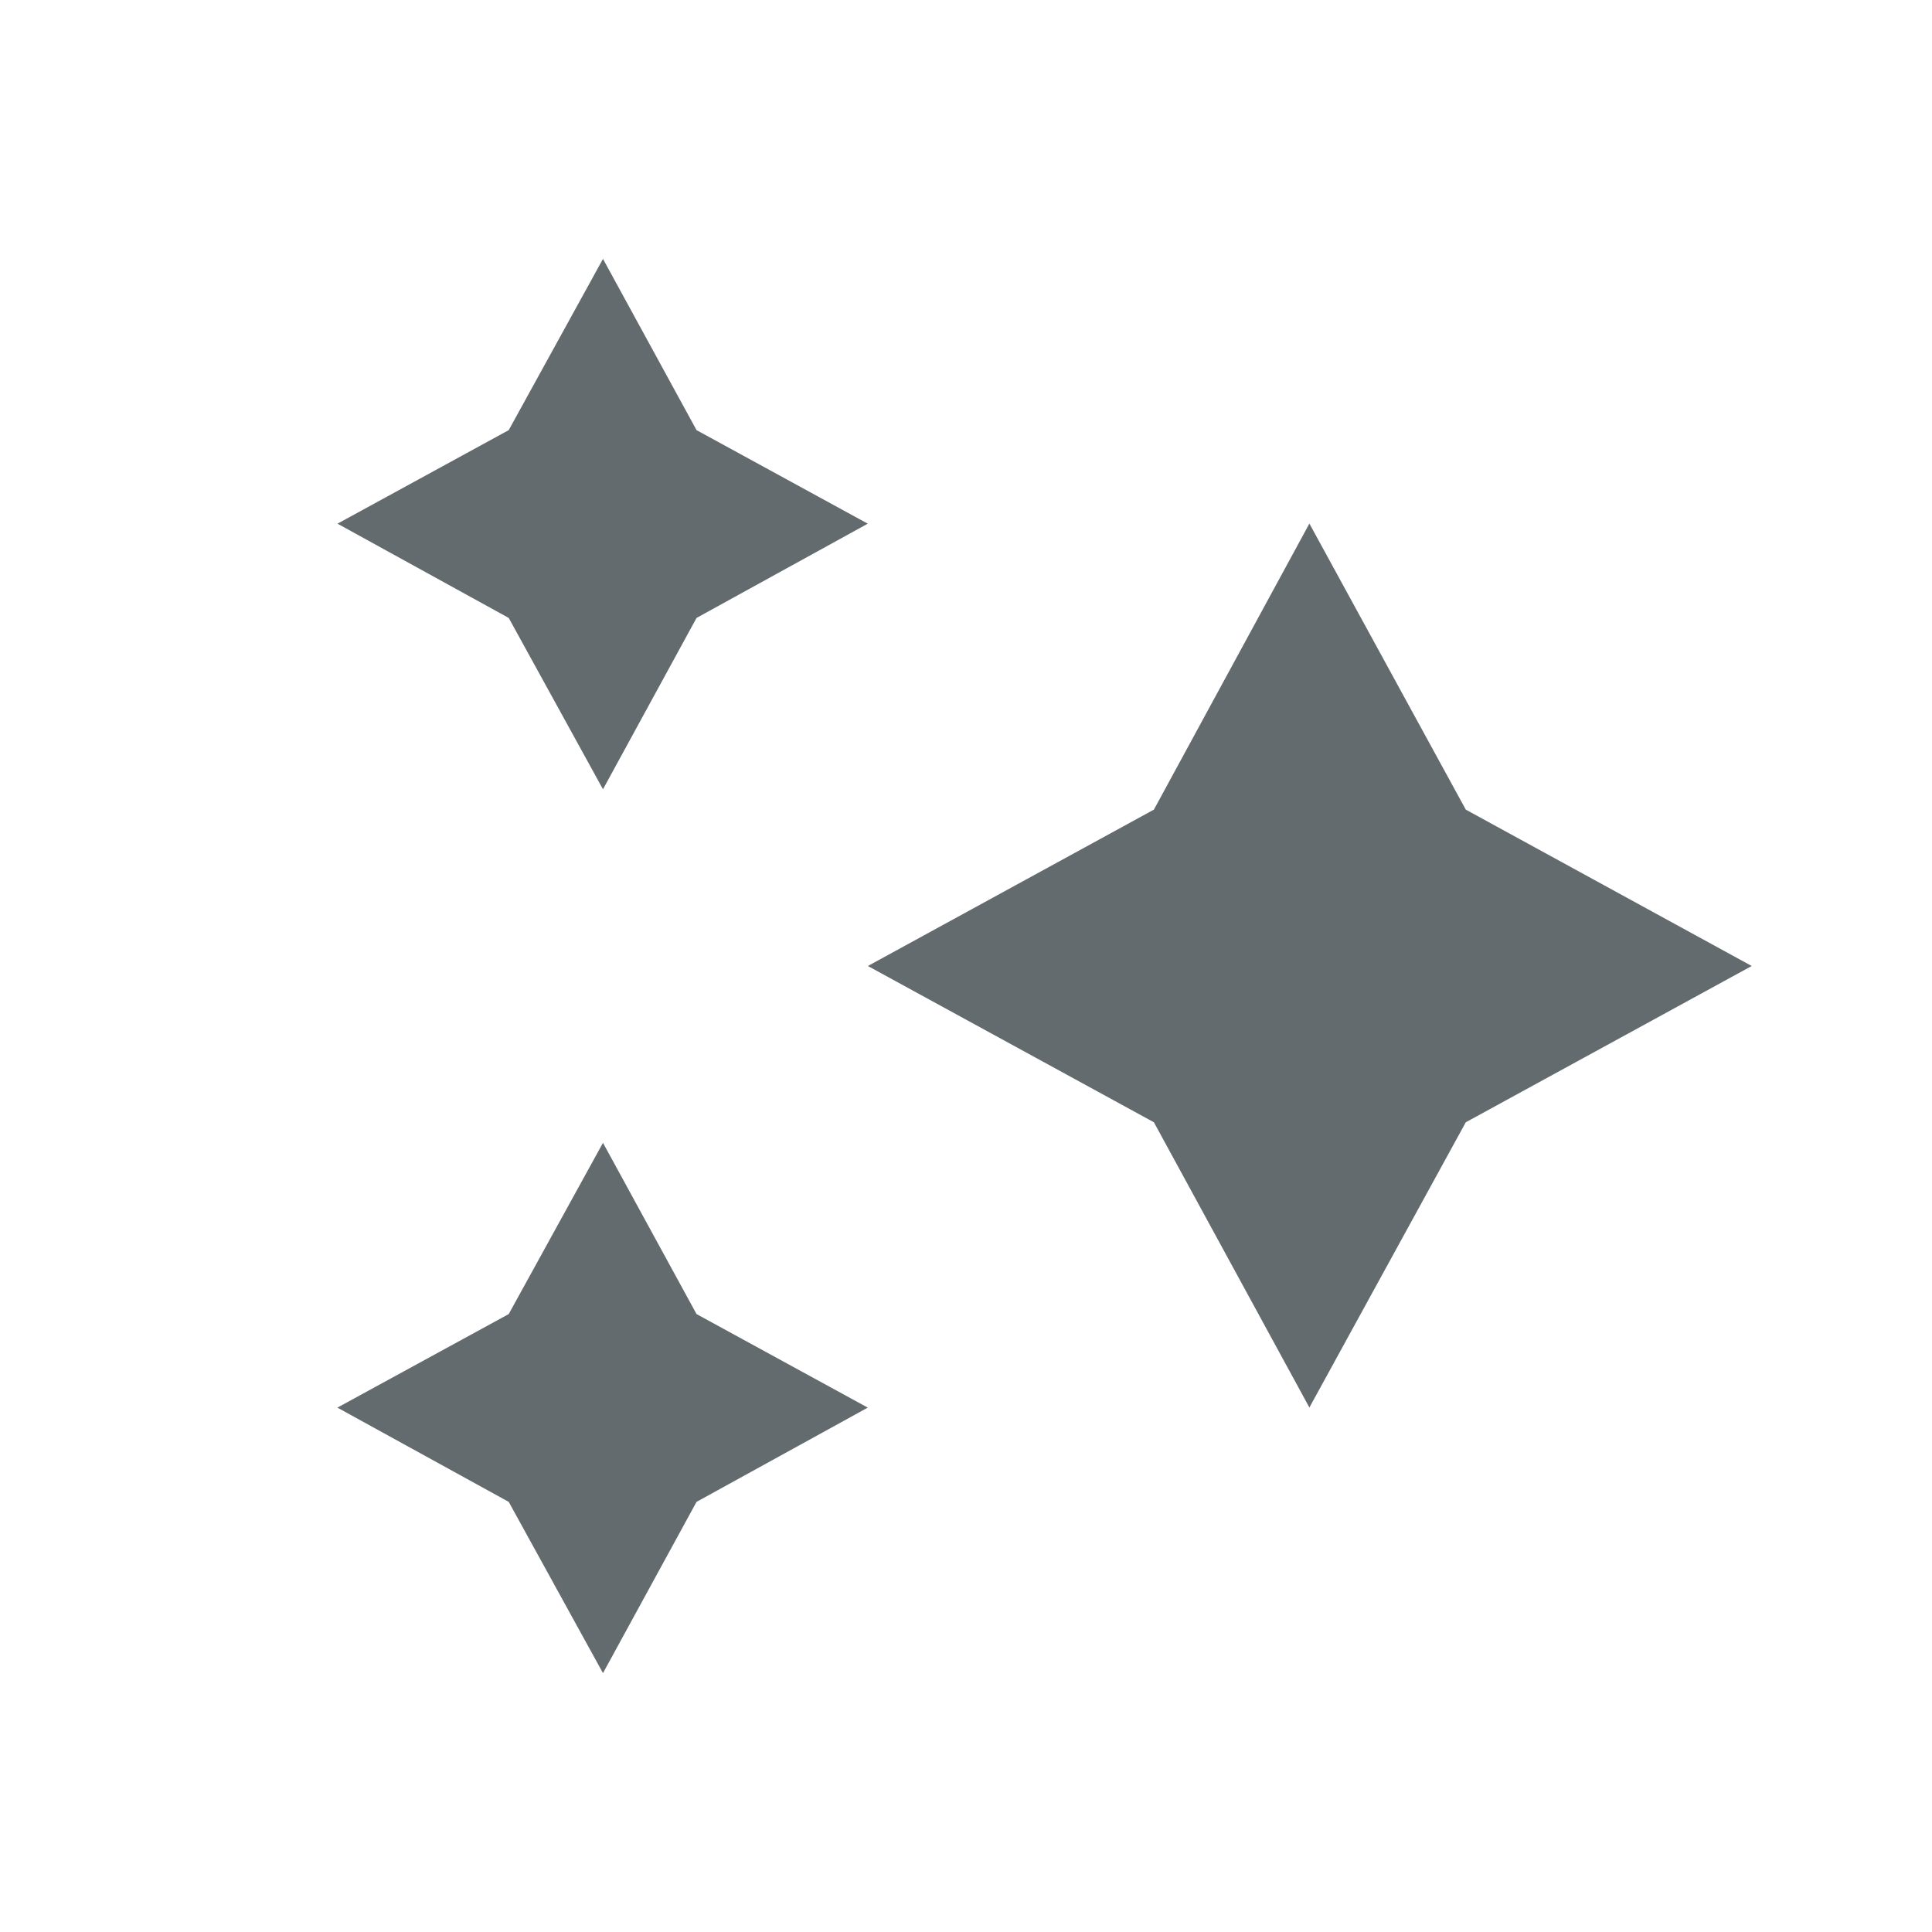
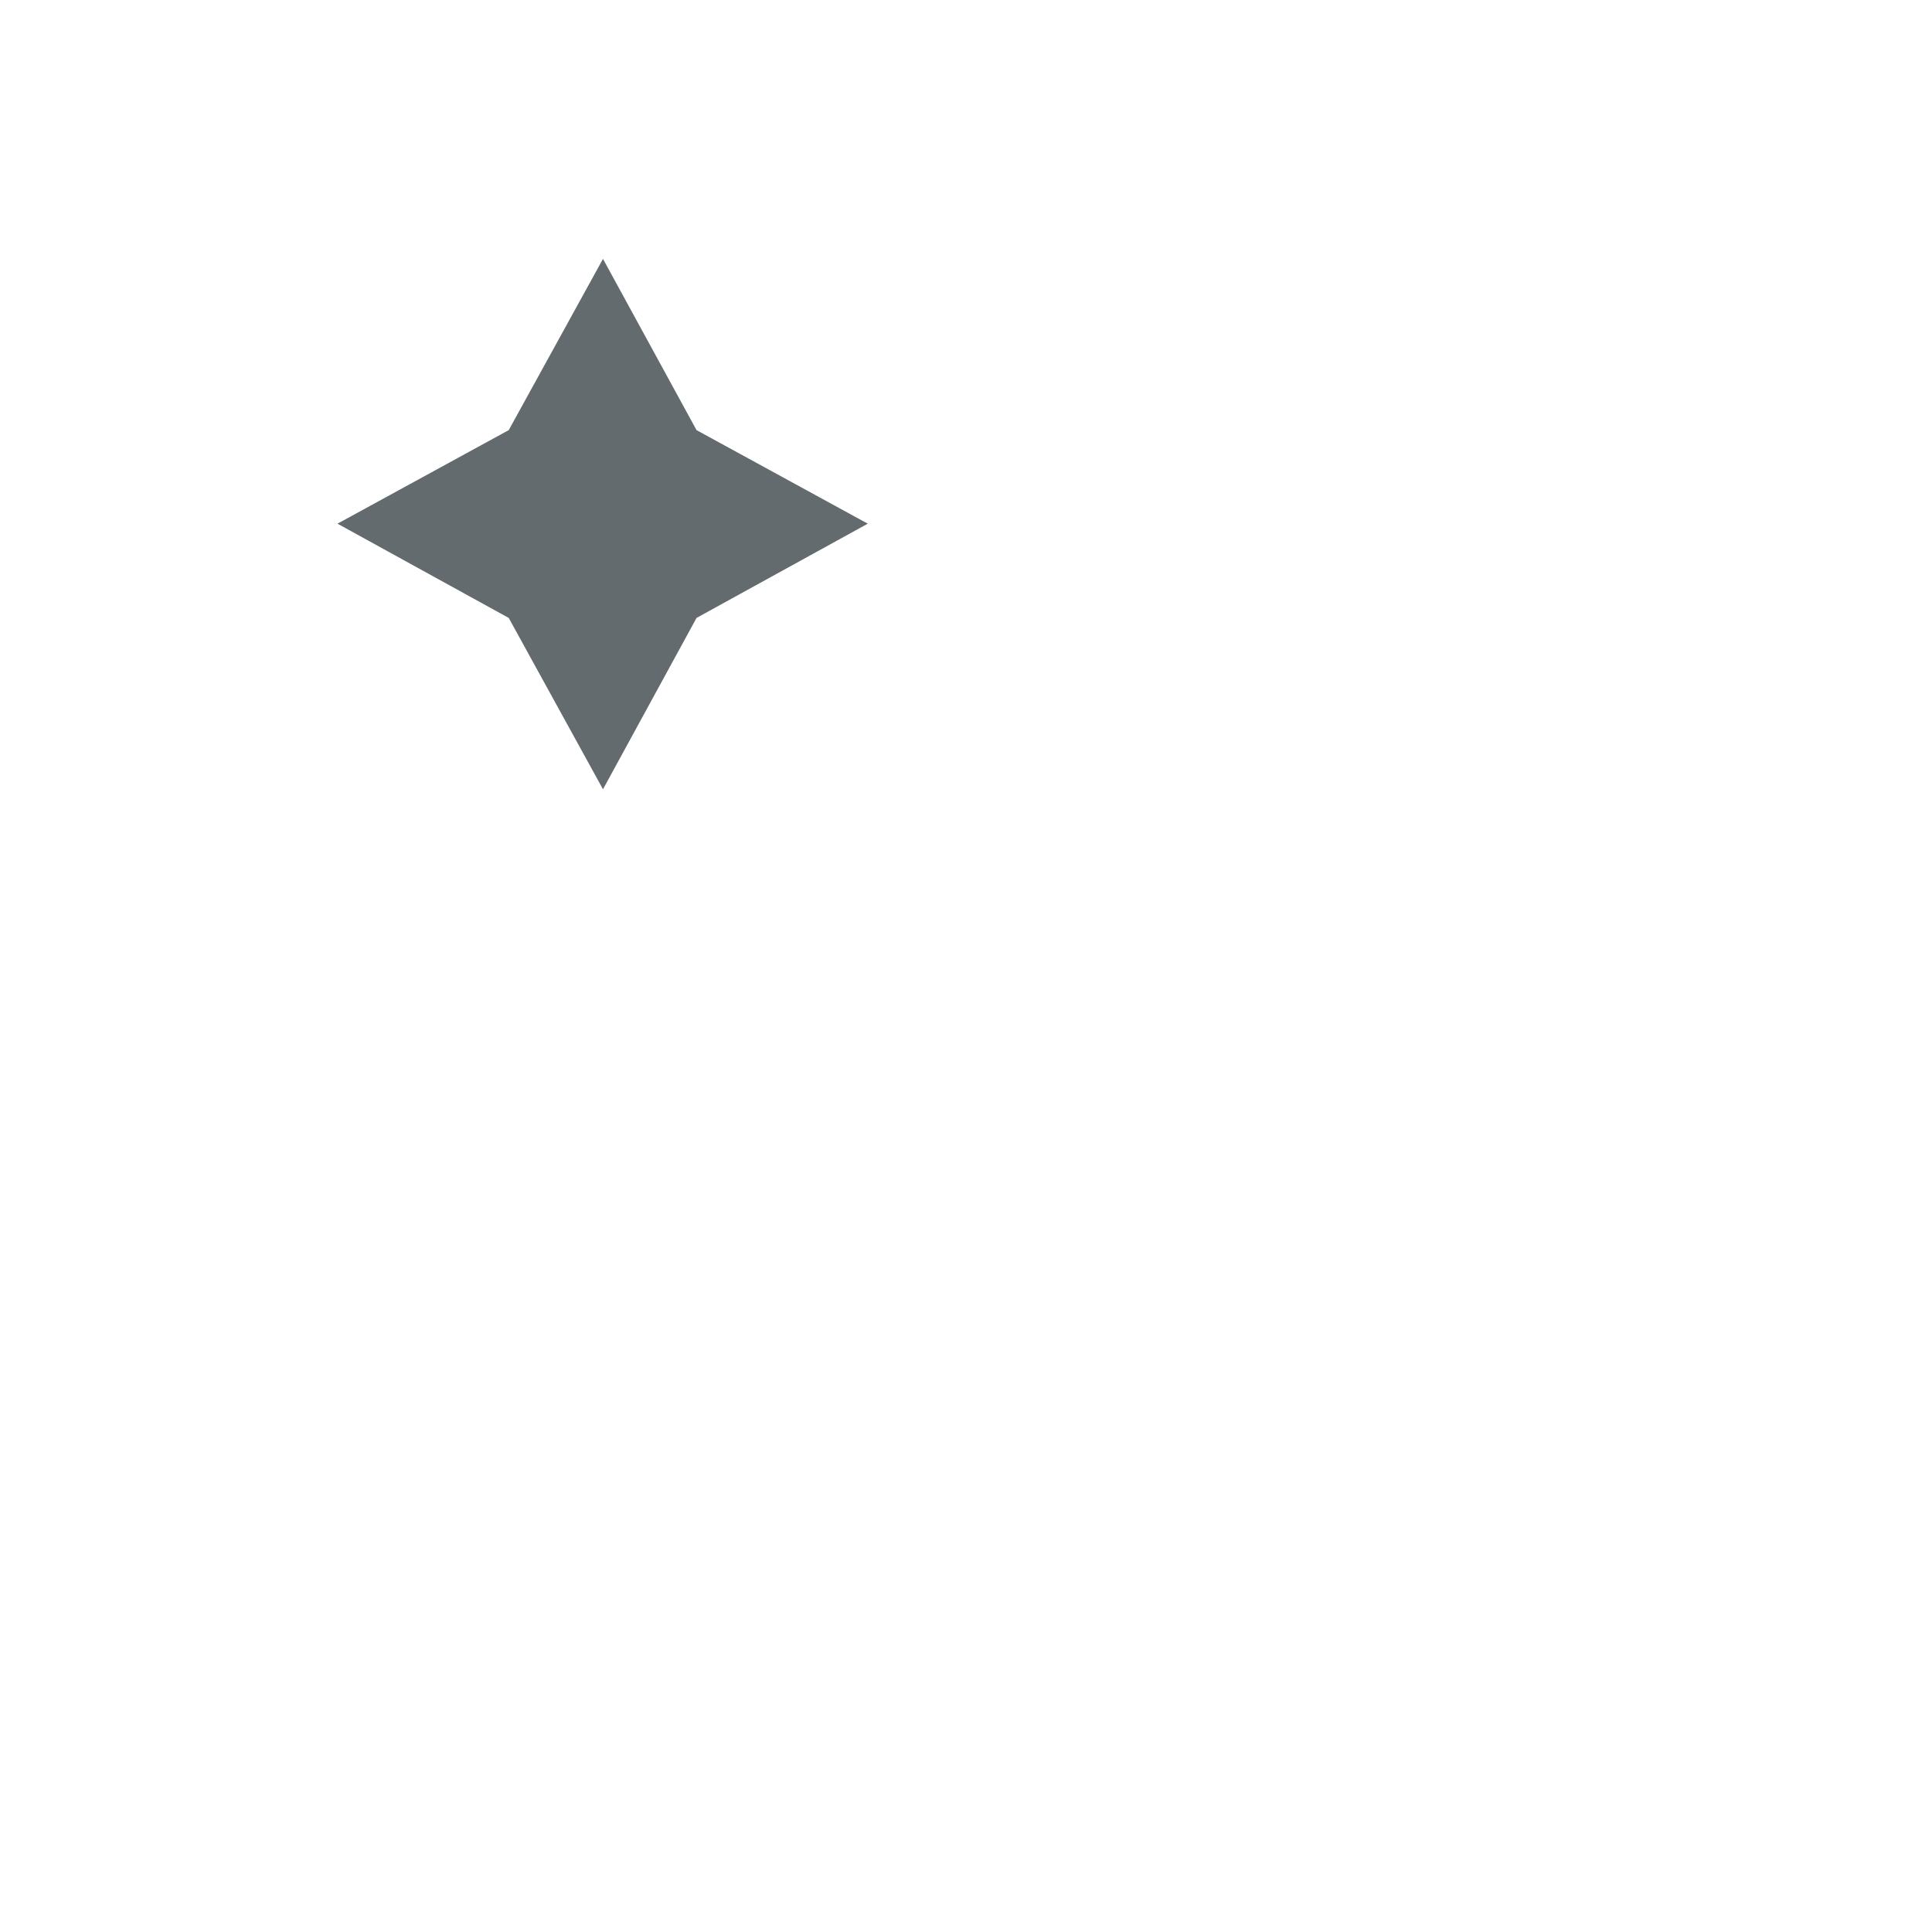
<svg xmlns="http://www.w3.org/2000/svg" width="19" height="19" viewBox="0 0 19 19" fill="none">
-   <path d="M12.877 5.149L14.415 7.962L17.227 9.5L14.415 11.037L12.877 13.842L11.348 11.037L8.535 9.5L11.348 7.962L12.877 5.149Z" fill="#636B6E" />
  <path d="M5.93 2.546L6.85 4.23L8.534 5.15L6.85 6.077L5.93 7.762L5.003 6.077L3.319 5.15L5.003 4.23L5.93 2.546Z" fill="#636B6E" />
-   <path d="M5.93 11.239L6.85 12.923L8.534 13.843L6.85 14.77L5.93 16.454L5.003 14.77L3.318 13.843L5.003 12.923L5.93 11.239Z" fill="#636B6E" />
</svg>